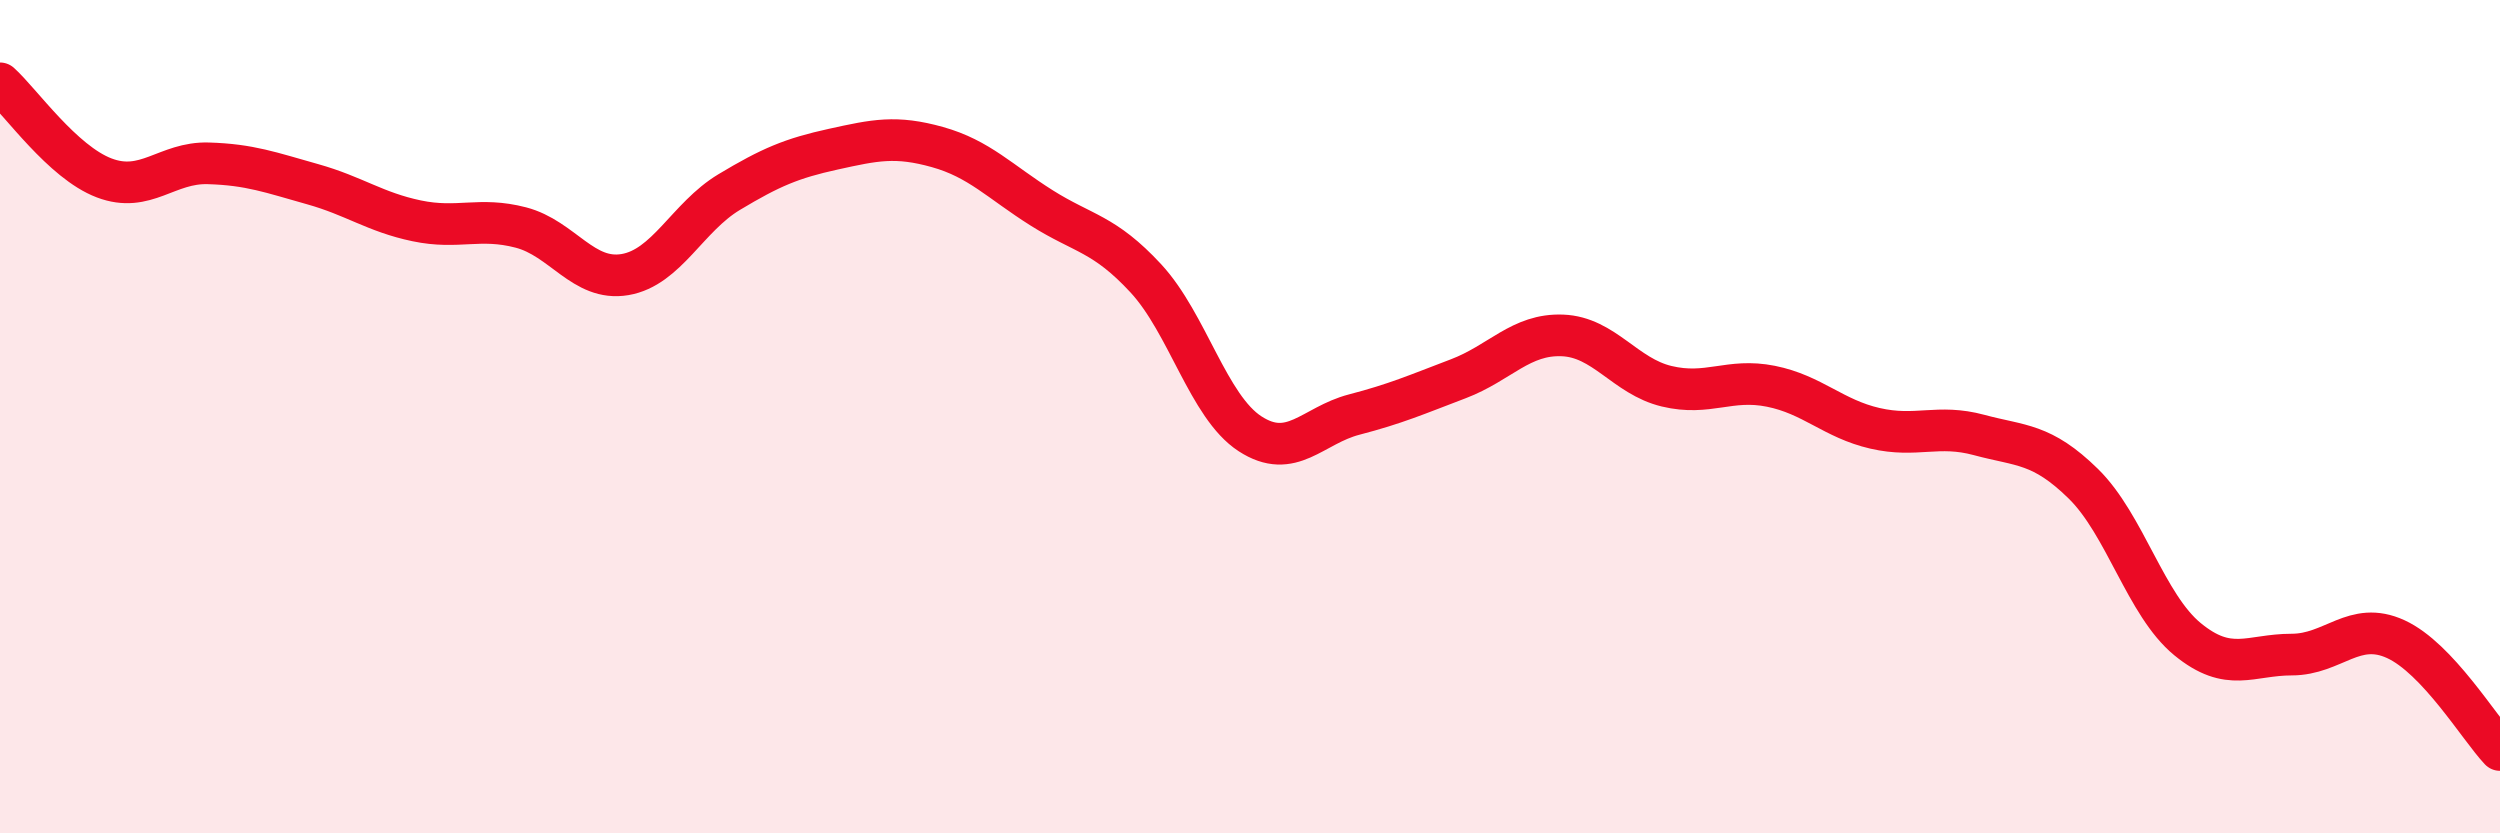
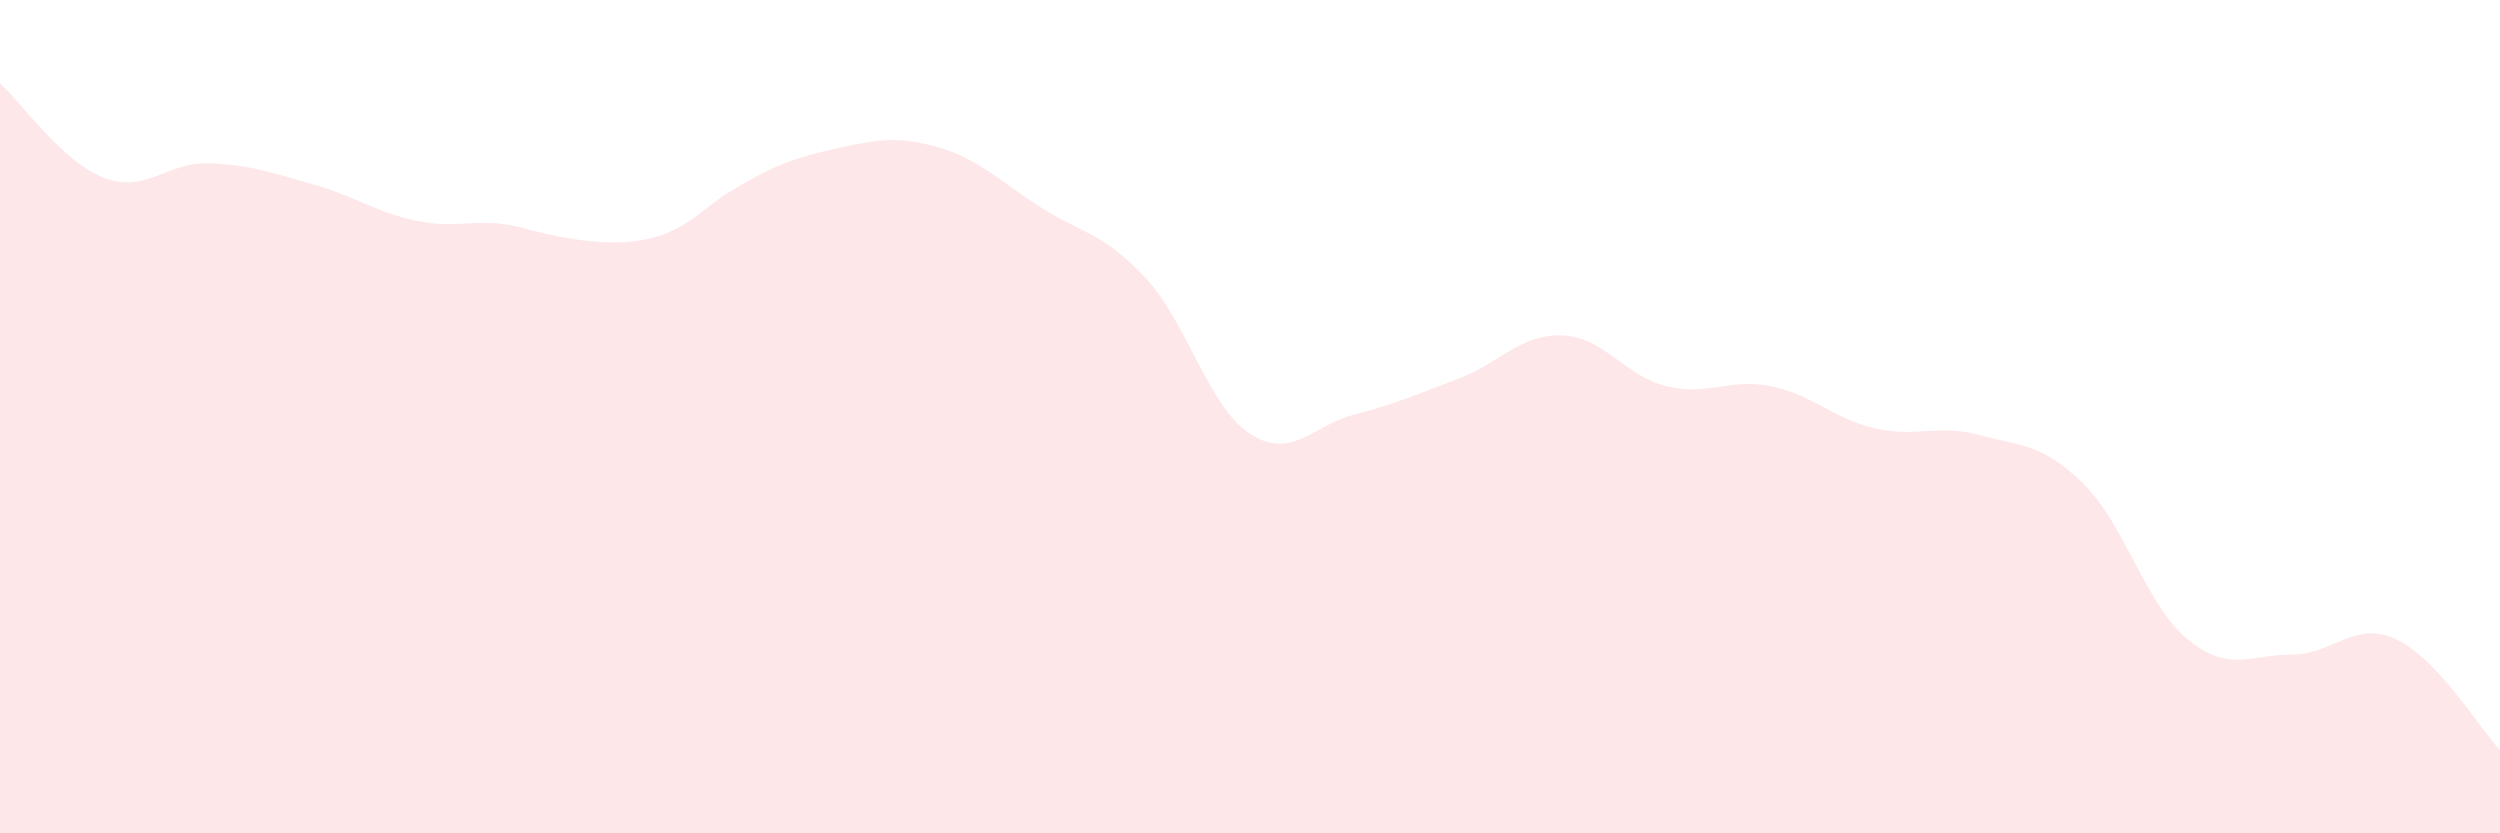
<svg xmlns="http://www.w3.org/2000/svg" width="60" height="20" viewBox="0 0 60 20">
-   <path d="M 0,2 C 0.5,2.45 1.5,3.89 2.5,4.27 C 3.5,4.65 4,3.89 5,3.92 C 6,3.95 6.5,4.14 7.5,4.42 C 8.5,4.7 9,5.09 10,5.3 C 11,5.51 11.5,5.2 12.5,5.46 C 13.5,5.72 14,6.76 15,6.59 C 16,6.42 16.5,5.21 17.5,4.61 C 18.5,4.01 19,3.8 20,3.58 C 21,3.36 21.5,3.25 22.5,3.53 C 23.5,3.81 24,4.36 25,4.99 C 26,5.62 26.5,5.6 27.5,6.68 C 28.5,7.76 29,9.76 30,10.41 C 31,11.06 31.5,10.21 32.5,9.95 C 33.5,9.69 34,9.47 35,9.09 C 36,8.71 36.5,8.01 37.5,8.05 C 38.5,8.09 39,9.03 40,9.27 C 41,9.51 41.5,9.07 42.5,9.27 C 43.5,9.47 44,10.05 45,10.28 C 46,10.51 46.5,10.17 47.5,10.44 C 48.5,10.71 49,10.63 50,11.61 C 51,12.59 51.5,14.52 52.5,15.34 C 53.5,16.16 54,15.71 55,15.71 C 56,15.71 56.5,14.88 57.5,15.34 C 58.5,15.8 59.5,17.47 60,18L60 20L0 20Z" fill="#EB0A25" opacity="0.1" stroke-linecap="round" stroke-linejoin="round" />
-   <path d="M 0,2 C 0.5,2.45 1.5,3.89 2.5,4.27 C 3.5,4.65 4,3.89 5,3.92 C 6,3.95 6.5,4.14 7.5,4.42 C 8.5,4.7 9,5.09 10,5.3 C 11,5.51 11.5,5.2 12.5,5.46 C 13.5,5.72 14,6.76 15,6.59 C 16,6.42 16.5,5.21 17.5,4.61 C 18.5,4.01 19,3.8 20,3.58 C 21,3.36 21.5,3.25 22.5,3.53 C 23.5,3.81 24,4.36 25,4.99 C 26,5.62 26.5,5.6 27.5,6.68 C 28.5,7.76 29,9.76 30,10.41 C 31,11.06 31.5,10.21 32.5,9.95 C 33.5,9.69 34,9.47 35,9.09 C 36,8.71 36.5,8.01 37.5,8.05 C 38.5,8.09 39,9.03 40,9.27 C 41,9.51 41.5,9.07 42.5,9.27 C 43.5,9.47 44,10.05 45,10.28 C 46,10.51 46.5,10.17 47.5,10.44 C 48.5,10.71 49,10.63 50,11.61 C 51,12.59 51.5,14.52 52.5,15.34 C 53.5,16.16 54,15.71 55,15.71 C 56,15.71 56.5,14.88 57.5,15.34 C 58.5,15.8 59.5,17.47 60,18" stroke="#EB0A25" stroke-width="1" fill="none" stroke-linecap="round" stroke-linejoin="round" />
+   <path d="M 0,2 C 0.5,2.45 1.5,3.89 2.5,4.27 C 3.5,4.65 4,3.89 5,3.92 C 6,3.95 6.5,4.14 7.5,4.42 C 8.5,4.7 9,5.09 10,5.3 C 11,5.51 11.5,5.2 12.5,5.46 C 16,6.42 16.5,5.21 17.5,4.61 C 18.5,4.01 19,3.8 20,3.58 C 21,3.36 21.5,3.25 22.5,3.53 C 23.5,3.81 24,4.36 25,4.99 C 26,5.62 26.5,5.6 27.5,6.68 C 28.5,7.76 29,9.76 30,10.41 C 31,11.06 31.5,10.21 32.5,9.95 C 33.5,9.69 34,9.47 35,9.09 C 36,8.71 36.5,8.01 37.5,8.05 C 38.5,8.09 39,9.03 40,9.27 C 41,9.51 41.5,9.07 42.5,9.27 C 43.5,9.47 44,10.05 45,10.28 C 46,10.51 46.5,10.17 47.5,10.44 C 48.5,10.71 49,10.63 50,11.61 C 51,12.59 51.5,14.52 52.5,15.34 C 53.5,16.16 54,15.71 55,15.71 C 56,15.71 56.5,14.88 57.5,15.34 C 58.5,15.8 59.5,17.47 60,18L60 20L0 20Z" fill="#EB0A25" opacity="0.1" stroke-linecap="round" stroke-linejoin="round" />
</svg>